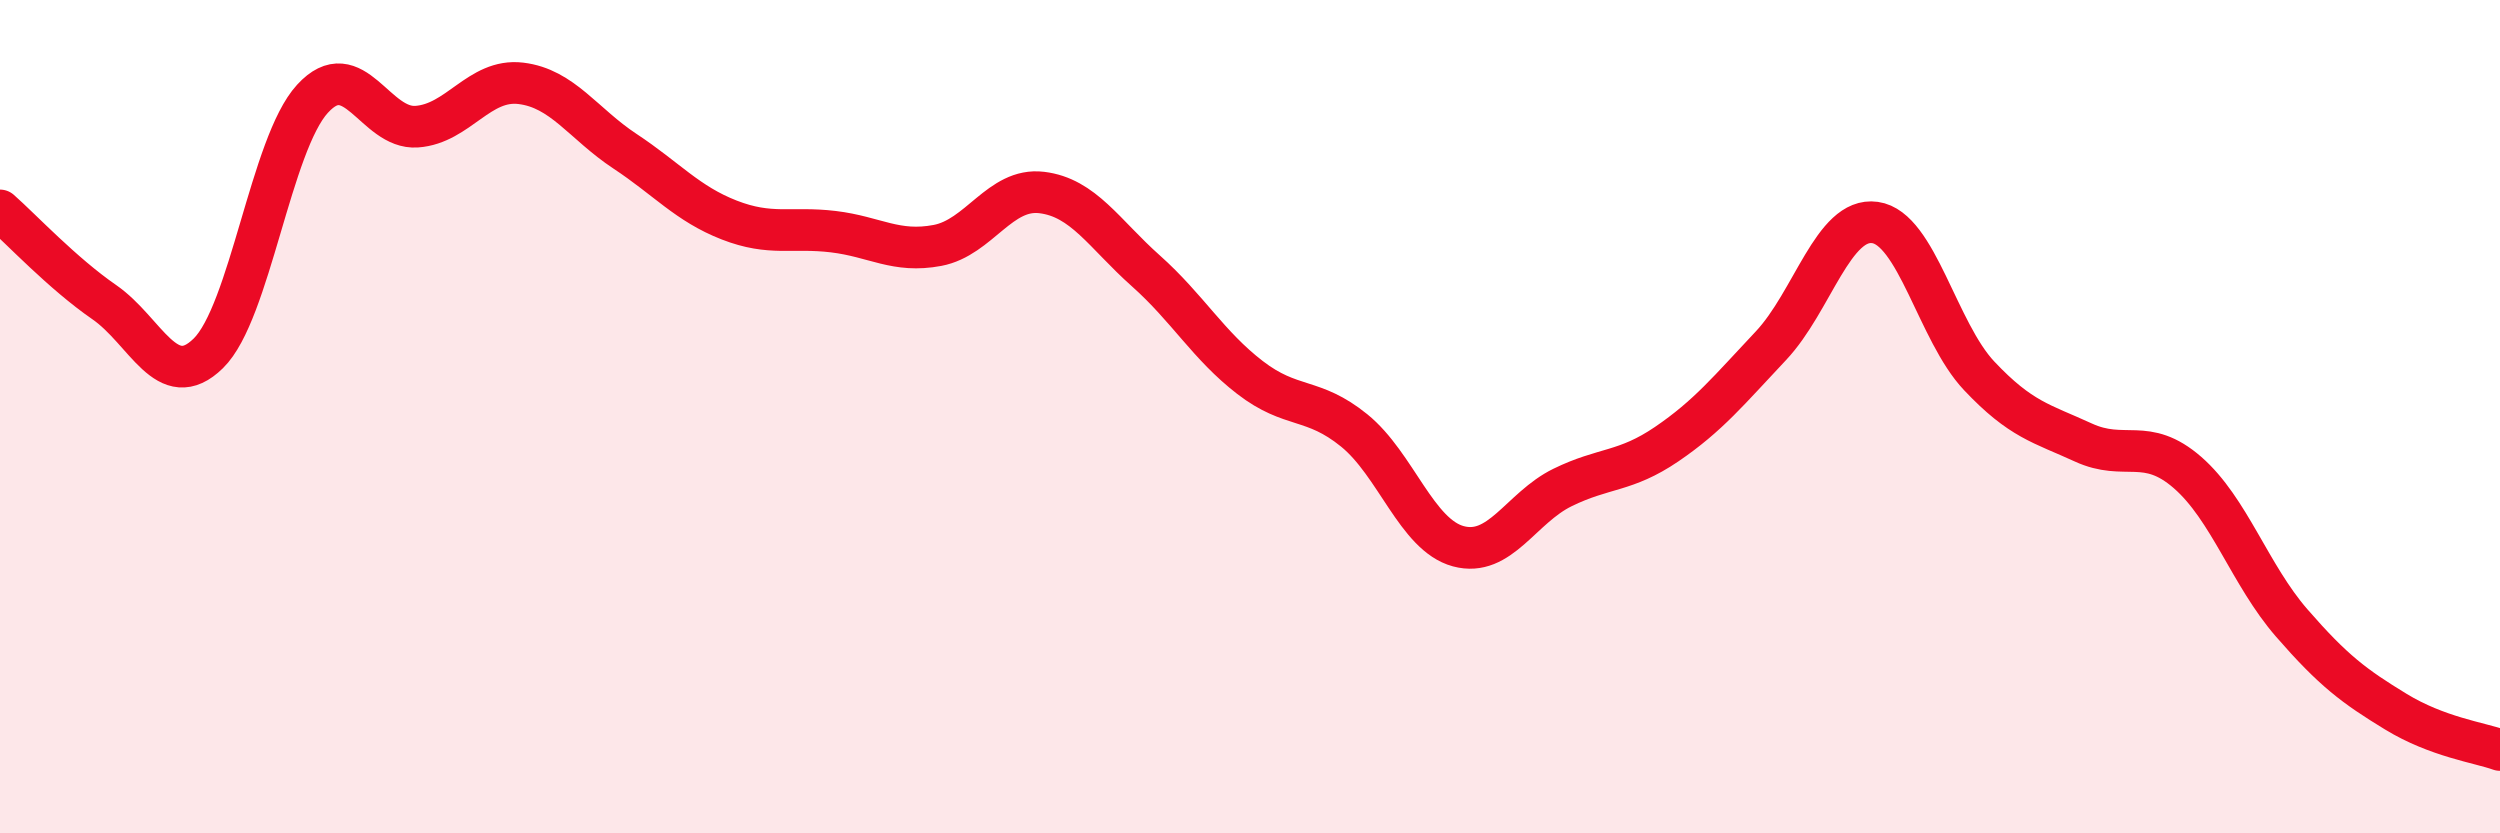
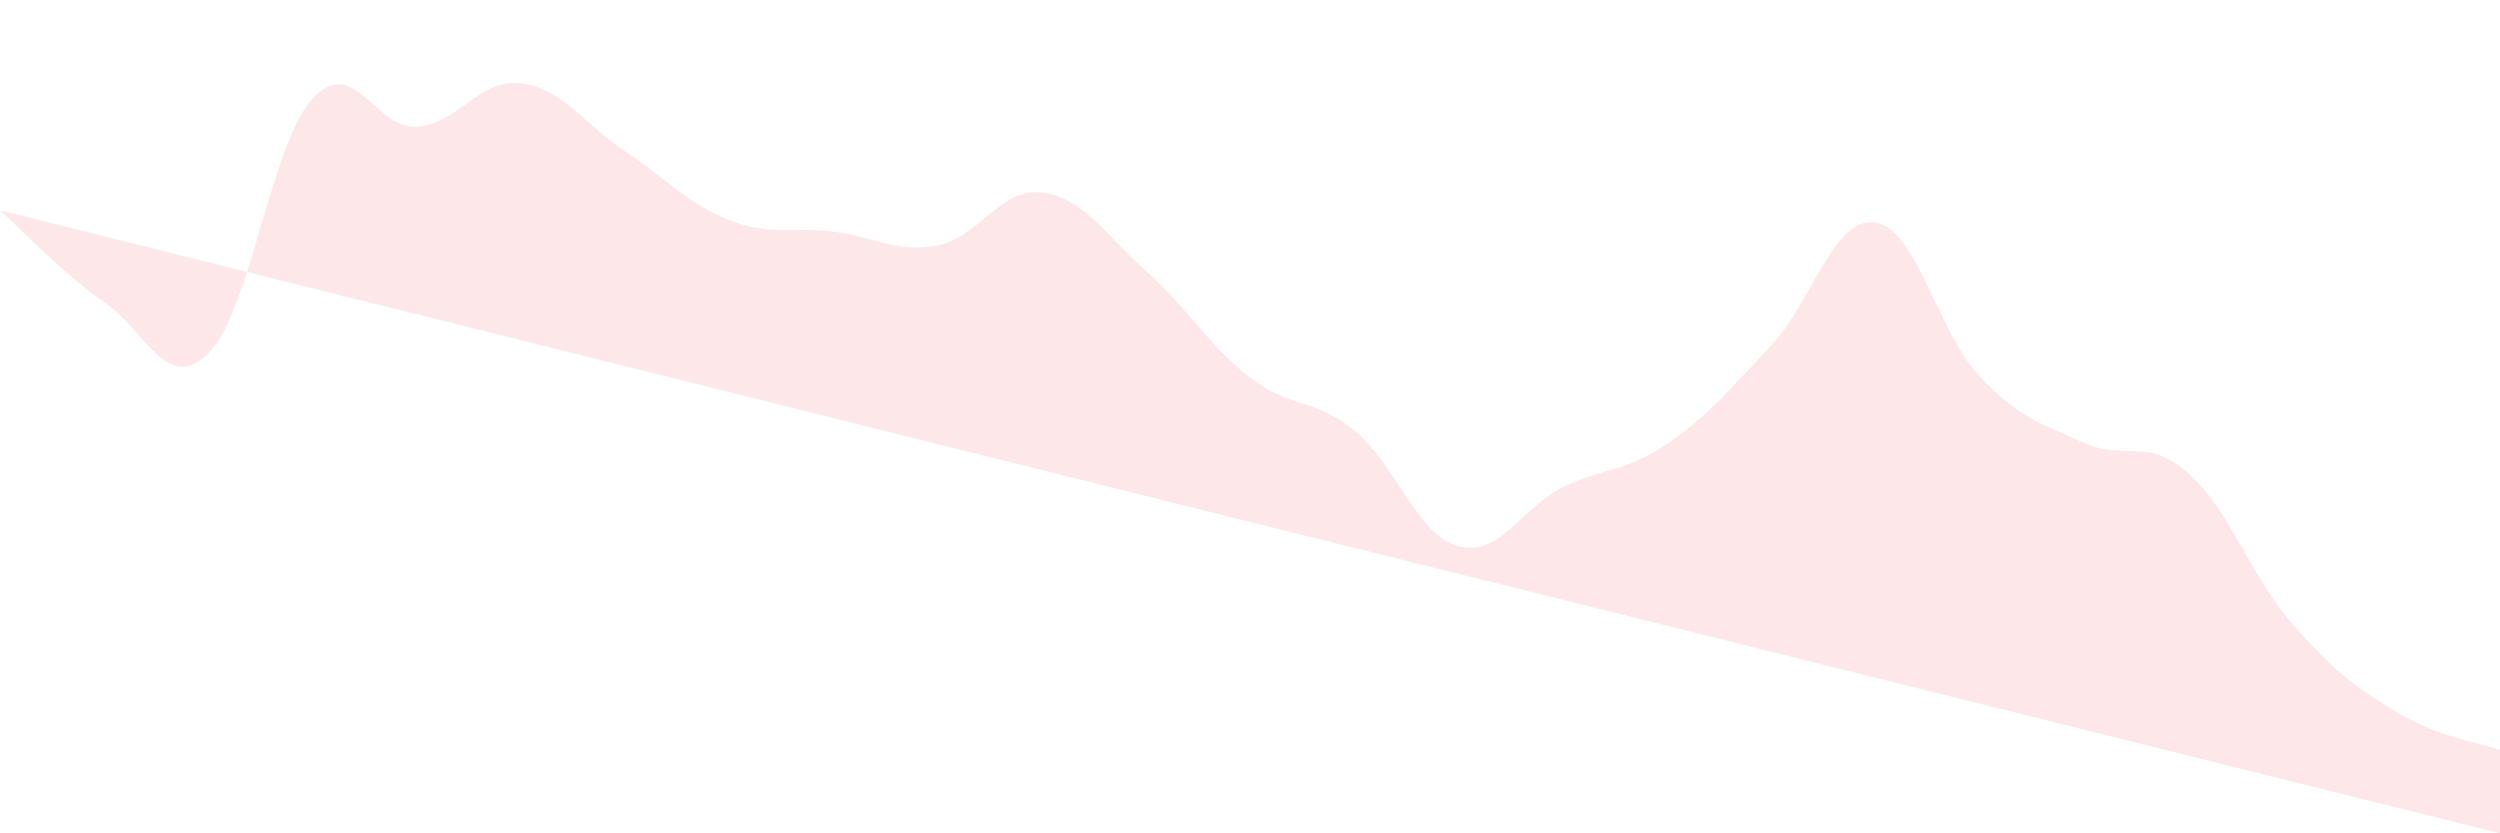
<svg xmlns="http://www.w3.org/2000/svg" width="60" height="20" viewBox="0 0 60 20">
-   <path d="M 0,5.05 C 0.5,5.49 1.5,6.56 2.5,7.25 C 3.5,7.94 4,9.46 5,8.48 C 6,7.5 6.5,3.46 7.5,2.37 C 8.5,1.28 9,3.11 10,3.04 C 11,2.97 11.5,1.88 12.5,2 C 13.5,2.12 14,2.97 15,3.63 C 16,4.29 16.5,4.89 17.5,5.28 C 18.5,5.67 19,5.44 20,5.56 C 21,5.68 21.5,6.08 22.5,5.89 C 23.5,5.7 24,4.5 25,4.62 C 26,4.74 26.5,5.61 27.5,6.5 C 28.5,7.39 29,8.29 30,9.06 C 31,9.83 31.5,9.52 32.5,10.33 C 33.5,11.14 34,12.84 35,13.11 C 36,13.38 36.5,12.19 37.5,11.7 C 38.5,11.21 39,11.34 40,10.66 C 41,9.98 41.5,9.36 42.5,8.3 C 43.5,7.24 44,5.2 45,5.34 C 46,5.48 46.5,7.96 47.5,9.02 C 48.5,10.08 49,10.16 50,10.62 C 51,11.08 51.5,10.47 52.5,11.34 C 53.5,12.21 54,13.8 55,14.95 C 56,16.1 56.5,16.47 57.5,17.08 C 58.5,17.69 59.5,17.82 60,18L60 20L0 20Z" fill="#EB0A25" opacity="0.1" stroke-linecap="round" stroke-linejoin="round" />
-   <path d="M 0,5.05 C 0.5,5.49 1.5,6.56 2.5,7.25 C 3.5,7.94 4,9.46 5,8.48 C 6,7.5 6.5,3.46 7.5,2.37 C 8.5,1.28 9,3.11 10,3.04 C 11,2.97 11.5,1.88 12.5,2 C 13.5,2.12 14,2.97 15,3.63 C 16,4.29 16.5,4.89 17.5,5.28 C 18.5,5.67 19,5.44 20,5.56 C 21,5.68 21.5,6.08 22.5,5.89 C 23.5,5.7 24,4.5 25,4.62 C 26,4.74 26.5,5.61 27.5,6.5 C 28.5,7.39 29,8.29 30,9.06 C 31,9.83 31.5,9.52 32.5,10.33 C 33.5,11.14 34,12.84 35,13.11 C 36,13.38 36.5,12.19 37.5,11.7 C 38.5,11.21 39,11.34 40,10.66 C 41,9.98 41.5,9.36 42.5,8.3 C 43.5,7.24 44,5.2 45,5.34 C 46,5.48 46.5,7.96 47.5,9.02 C 48.5,10.08 49,10.16 50,10.62 C 51,11.08 51.5,10.47 52.5,11.34 C 53.5,12.21 54,13.8 55,14.95 C 56,16.1 56.5,16.47 57.5,17.08 C 58.5,17.69 59.5,17.82 60,18" stroke="#EB0A25" stroke-width="1" fill="none" stroke-linecap="round" stroke-linejoin="round" />
+   <path d="M 0,5.05 C 0.5,5.49 1.5,6.56 2.5,7.25 C 3.5,7.94 4,9.46 5,8.48 C 6,7.5 6.5,3.46 7.5,2.37 C 8.5,1.28 9,3.11 10,3.04 C 11,2.97 11.5,1.88 12.5,2 C 13.5,2.12 14,2.97 15,3.63 C 16,4.29 16.5,4.89 17.5,5.28 C 18.5,5.67 19,5.44 20,5.56 C 21,5.68 21.5,6.08 22.5,5.89 C 23.5,5.7 24,4.5 25,4.62 C 26,4.74 26.5,5.61 27.5,6.5 C 28.5,7.39 29,8.29 30,9.06 C 31,9.83 31.5,9.52 32.5,10.33 C 33.5,11.14 34,12.84 35,13.11 C 36,13.38 36.5,12.19 37.5,11.7 C 38.5,11.21 39,11.34 40,10.66 C 41,9.98 41.5,9.36 42.5,8.3 C 43.5,7.24 44,5.2 45,5.34 C 46,5.48 46.5,7.96 47.5,9.02 C 48.5,10.08 49,10.16 50,10.62 C 51,11.08 51.5,10.47 52.5,11.34 C 53.5,12.21 54,13.8 55,14.95 C 56,16.1 56.5,16.47 57.5,17.08 C 58.5,17.69 59.5,17.82 60,18L60 20Z" fill="#EB0A25" opacity="0.1" stroke-linecap="round" stroke-linejoin="round" />
</svg>